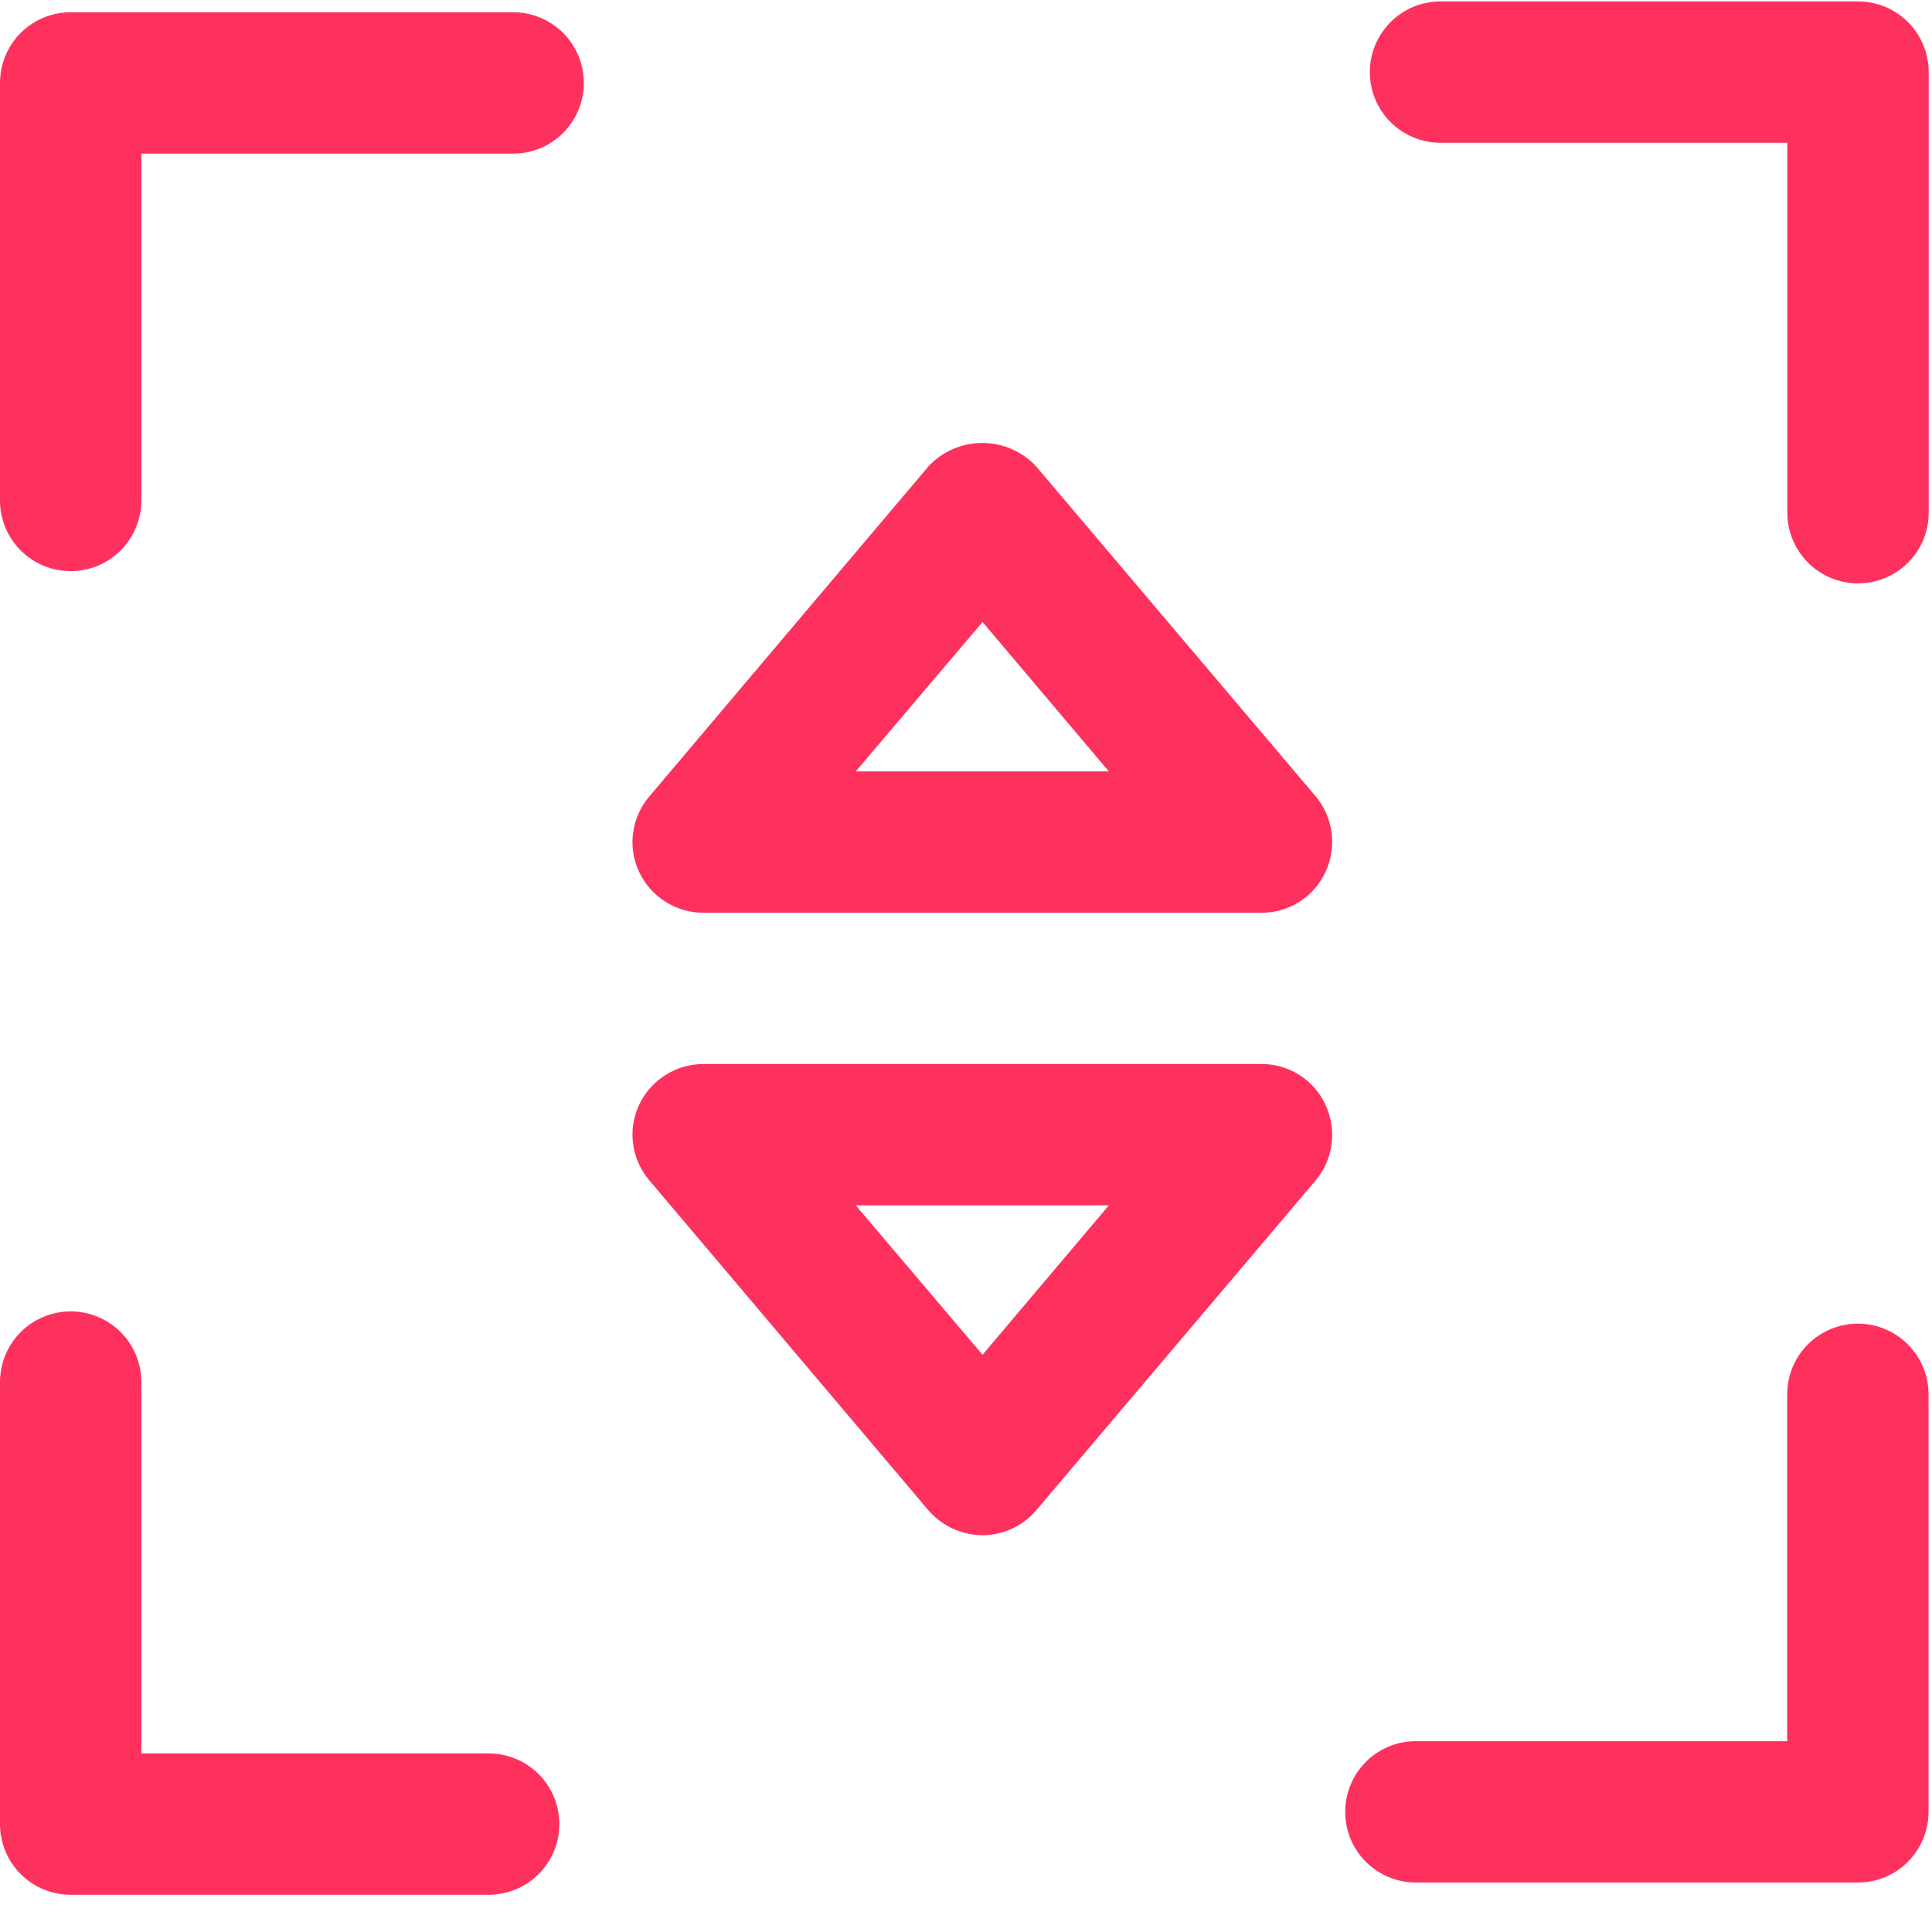
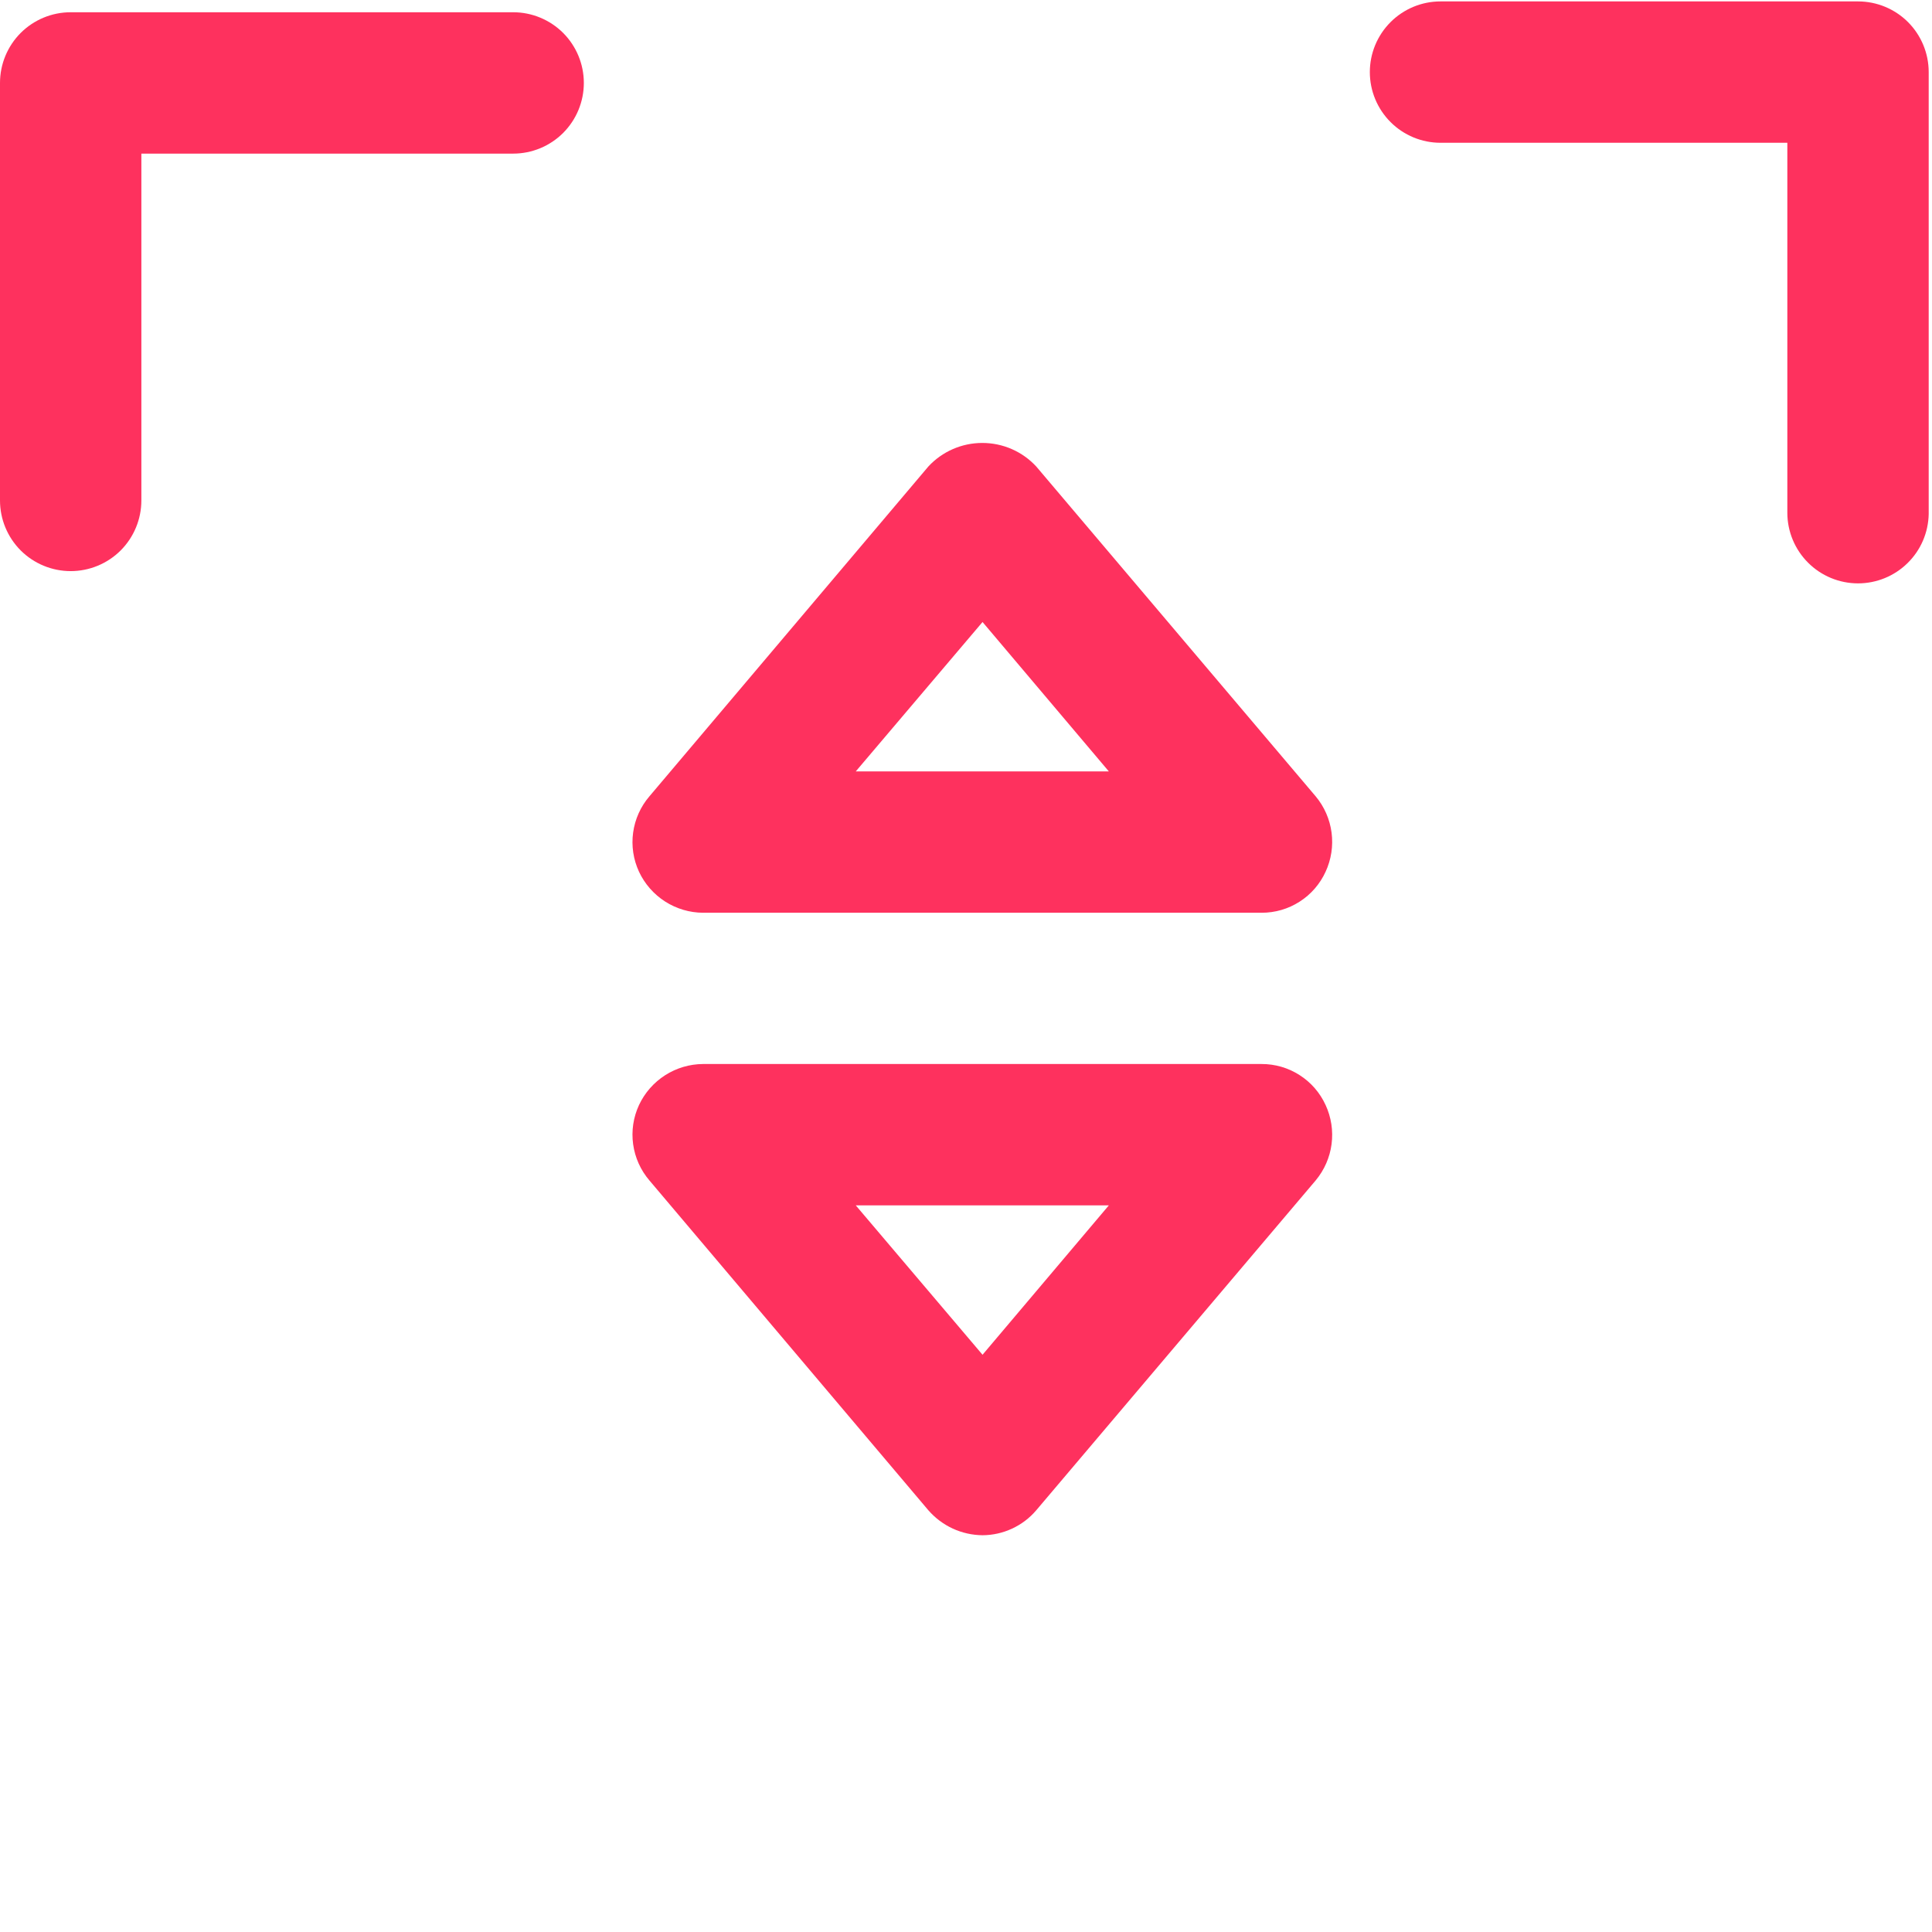
<svg xmlns="http://www.w3.org/2000/svg" width="41" height="41" viewBox="0 0 41 41" fill="none">
  <path d="M1.5 12.12C1.102 12.12 0.721 11.962 0.439 11.681C0.158 11.399 0 11.018 0 10.62V1.76C0 1.362 0.158 0.981 0.439 0.699C0.721 0.418 1.102 0.26 1.5 0.26H10.89C11.288 0.26 11.669 0.418 11.951 0.699C12.232 0.981 12.39 1.362 12.39 1.76C12.39 2.158 12.232 2.539 11.951 2.821C11.669 3.102 11.288 3.26 10.89 3.26H3V10.62C3 11.018 2.842 11.399 2.561 11.681C2.279 11.962 1.898 12.12 1.5 12.12Z" fill="#FE315E" />
  <path d="M39.43 12.38C39.032 12.38 38.651 12.222 38.37 11.941C38.088 11.659 37.93 11.278 37.93 10.88V3.03H30.57C30.172 3.03 29.791 2.872 29.51 2.591C29.228 2.309 29.07 1.928 29.07 1.53C29.07 1.132 29.228 0.751 29.51 0.469C29.791 0.188 30.172 0.03 30.57 0.03H39.43C39.828 0.03 40.21 0.188 40.491 0.469C40.772 0.751 40.93 1.132 40.93 1.53V10.91C40.922 11.303 40.761 11.677 40.48 11.951C40.2 12.226 39.823 12.38 39.43 12.38Z" fill="#FE315E" />
-   <path d="M39.427 39.95H30.047C29.649 39.95 29.267 39.792 28.986 39.511C28.705 39.229 28.547 38.848 28.547 38.45C28.547 38.052 28.705 37.671 28.986 37.389C29.267 37.108 29.649 36.95 30.047 36.95H37.927V29.59C37.927 29.192 38.085 28.811 38.366 28.529C38.648 28.248 39.029 28.09 39.427 28.09C39.825 28.09 40.206 28.248 40.487 28.529C40.769 28.811 40.927 29.192 40.927 29.59V38.45C40.927 38.848 40.769 39.229 40.487 39.511C40.206 39.792 39.825 39.95 39.427 39.95Z" fill="#FE315E" />
-   <path d="M10.37 40.21H1.5C1.102 40.21 0.721 40.052 0.439 39.771C0.158 39.489 0 39.108 0 38.71V29.33C0 28.932 0.158 28.551 0.439 28.269C0.721 27.988 1.102 27.83 1.5 27.83C1.898 27.83 2.279 27.988 2.561 28.269C2.842 28.551 3 28.932 3 29.33V37.21H10.37C10.768 37.21 11.149 37.368 11.431 37.649C11.712 37.931 11.87 38.312 11.87 38.71C11.87 39.108 11.712 39.489 11.431 39.771C11.149 40.052 10.768 40.21 10.37 40.21Z" fill="#FE315E" />
  <path d="M26.771 19.37H14.921C14.636 19.369 14.356 19.286 14.115 19.132C13.875 18.978 13.682 18.759 13.561 18.5C13.44 18.24 13.397 17.951 13.436 17.668C13.475 17.384 13.595 17.117 13.781 16.9L19.701 9.9C19.847 9.742 20.024 9.616 20.222 9.53C20.419 9.444 20.631 9.4 20.846 9.4C21.061 9.4 21.274 9.444 21.471 9.53C21.668 9.616 21.845 9.742 21.991 9.9L27.921 16.9C28.104 17.119 28.221 17.386 28.258 17.67C28.295 17.953 28.251 18.241 28.131 18.5C28.012 18.76 27.821 18.981 27.579 19.135C27.338 19.29 27.058 19.371 26.771 19.37ZM18.161 16.37H23.531L20.851 13.2L18.161 16.37Z" fill="#FE315E" />
  <path d="M20.851 32.58C20.633 32.578 20.418 32.53 20.219 32.439C20.021 32.347 19.845 32.215 19.701 32.05L13.781 25.05C13.595 24.833 13.475 24.566 13.436 24.282C13.397 23.999 13.44 23.71 13.561 23.45C13.682 23.191 13.875 22.972 14.115 22.818C14.356 22.664 14.636 22.581 14.921 22.58H26.771C27.058 22.579 27.338 22.66 27.579 22.815C27.821 22.969 28.012 23.19 28.131 23.45C28.251 23.709 28.295 23.997 28.258 24.28C28.221 24.564 28.104 24.83 27.921 25.05L21.991 32.05C21.851 32.215 21.676 32.348 21.479 32.439C21.282 32.531 21.068 32.579 20.851 32.58ZM18.161 25.58L20.851 28.75L23.531 25.58H18.161Z" fill="#FE315E" />
</svg>